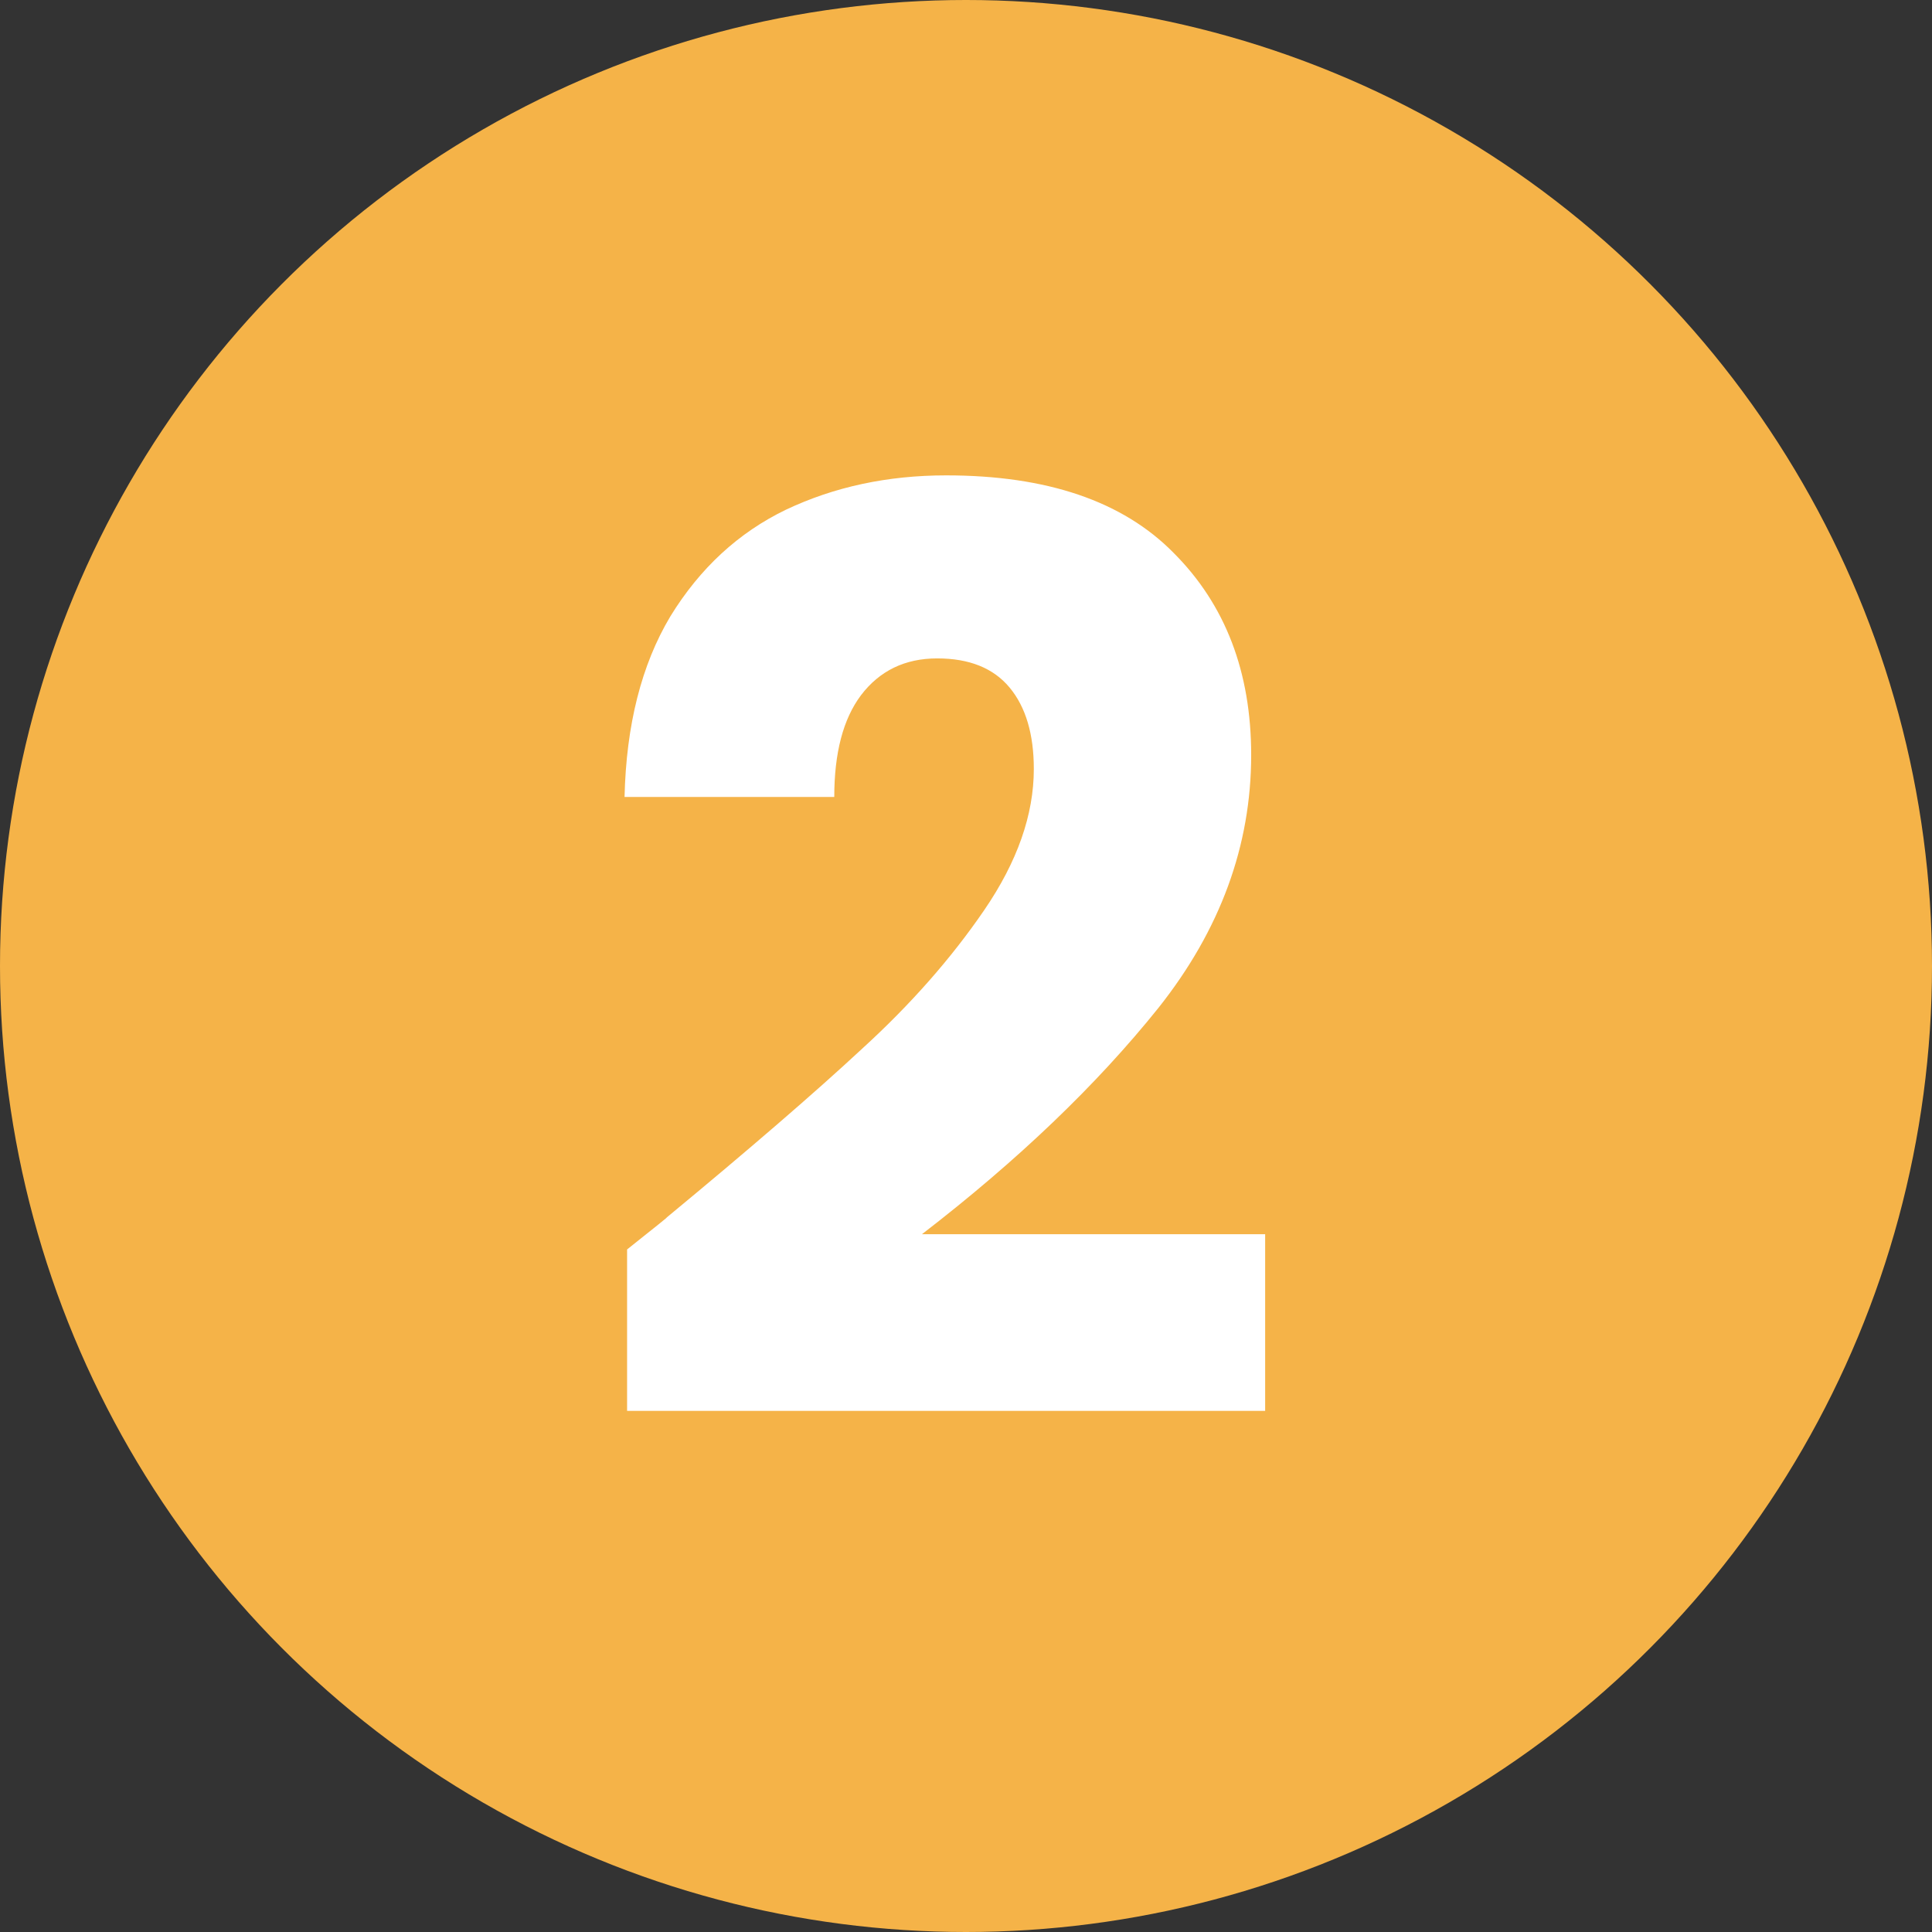
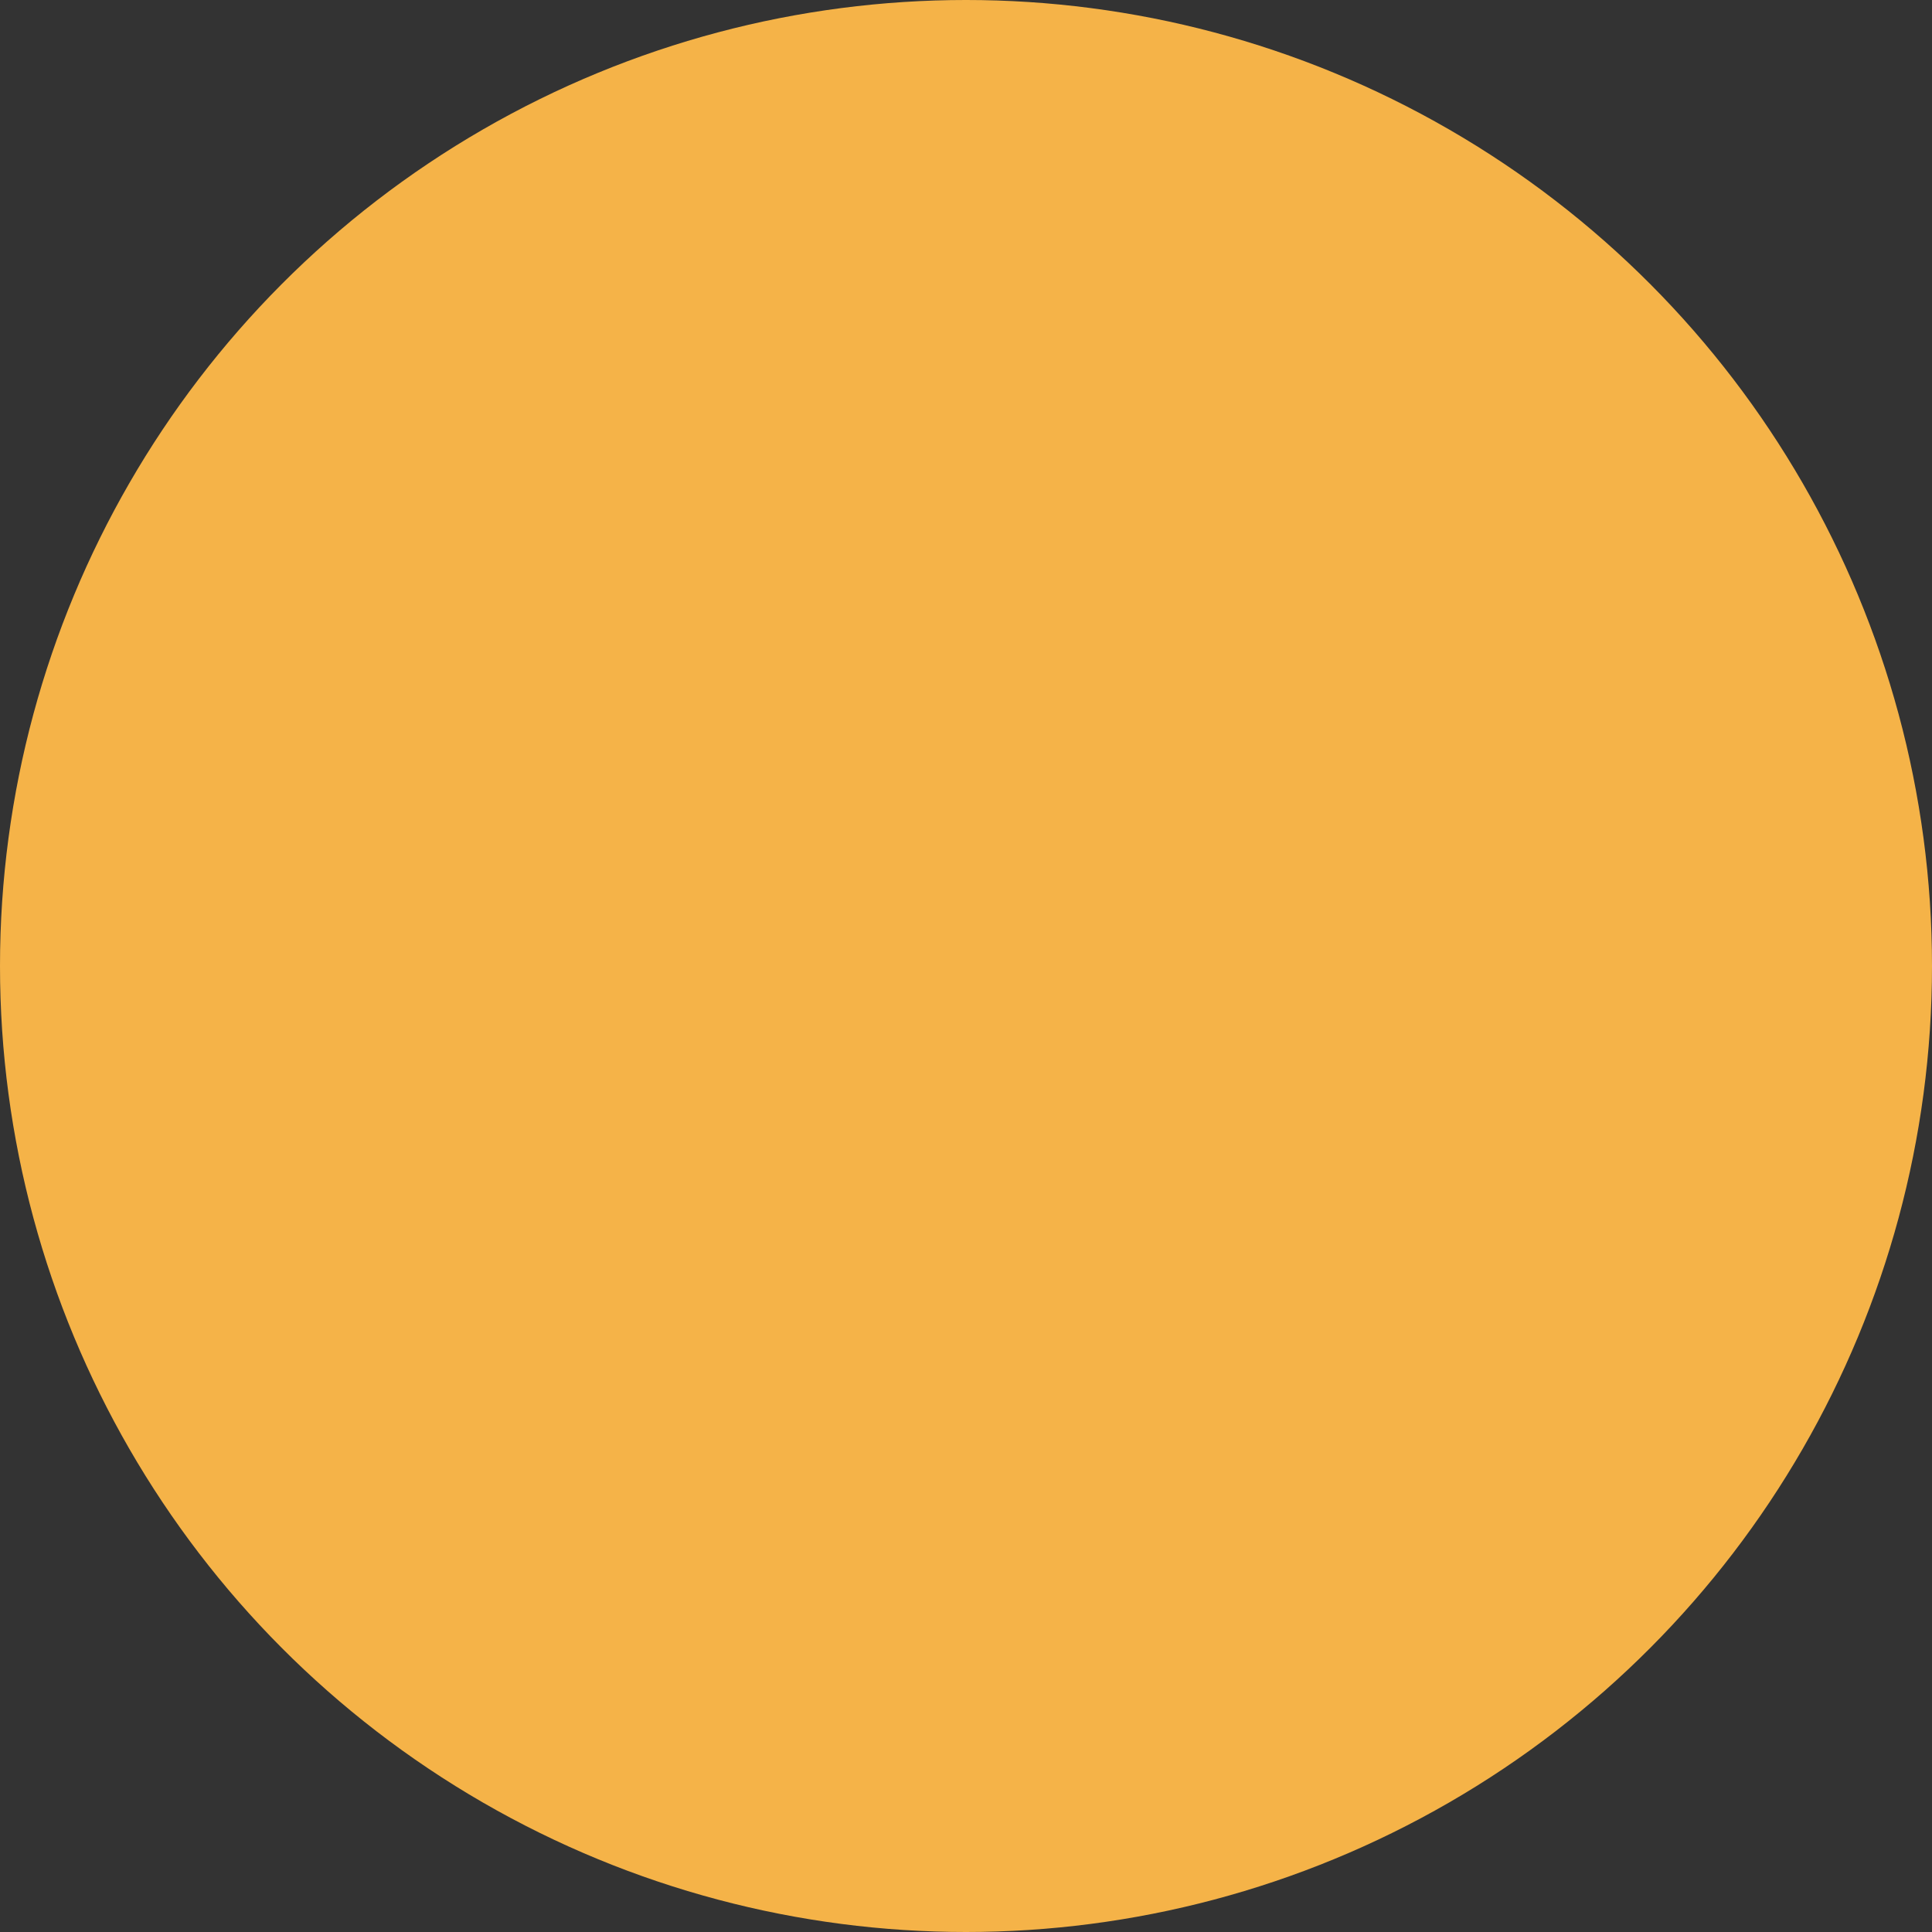
<svg xmlns="http://www.w3.org/2000/svg" width="38" height="38" viewBox="0 0 38 38" fill="none">
  <rect x="0" y="0" width="38" height="38" fill="#333333" stroke="none" />
  <circle cx="19" cy="19" r="19" fill="#F5B348" />
-   <path d="M12.334 24.575C12.901 24.125 13.159 23.917 13.109 23.95C14.742 22.6 16.026 21.492 16.959 20.625C17.909 19.758 18.709 18.85 19.359 17.9C20.009 16.95 20.334 16.025 20.334 15.125C20.334 14.442 20.176 13.908 19.859 13.525C19.542 13.142 19.067 12.95 18.434 12.95C17.801 12.95 17.301 13.192 16.934 13.675C16.584 14.142 16.409 14.808 16.409 15.675H12.284C12.317 14.258 12.617 13.075 13.184 12.125C13.767 11.175 14.526 10.475 15.459 10.025C16.409 9.575 17.459 9.35 18.609 9.35C20.592 9.35 22.084 9.858 23.084 10.875C24.101 11.892 24.609 13.217 24.609 14.85C24.609 16.633 24.001 18.292 22.784 19.825C21.567 21.342 20.017 22.825 18.134 24.275H24.884V27.75H12.334V24.575Z" fill="white" />
</svg>